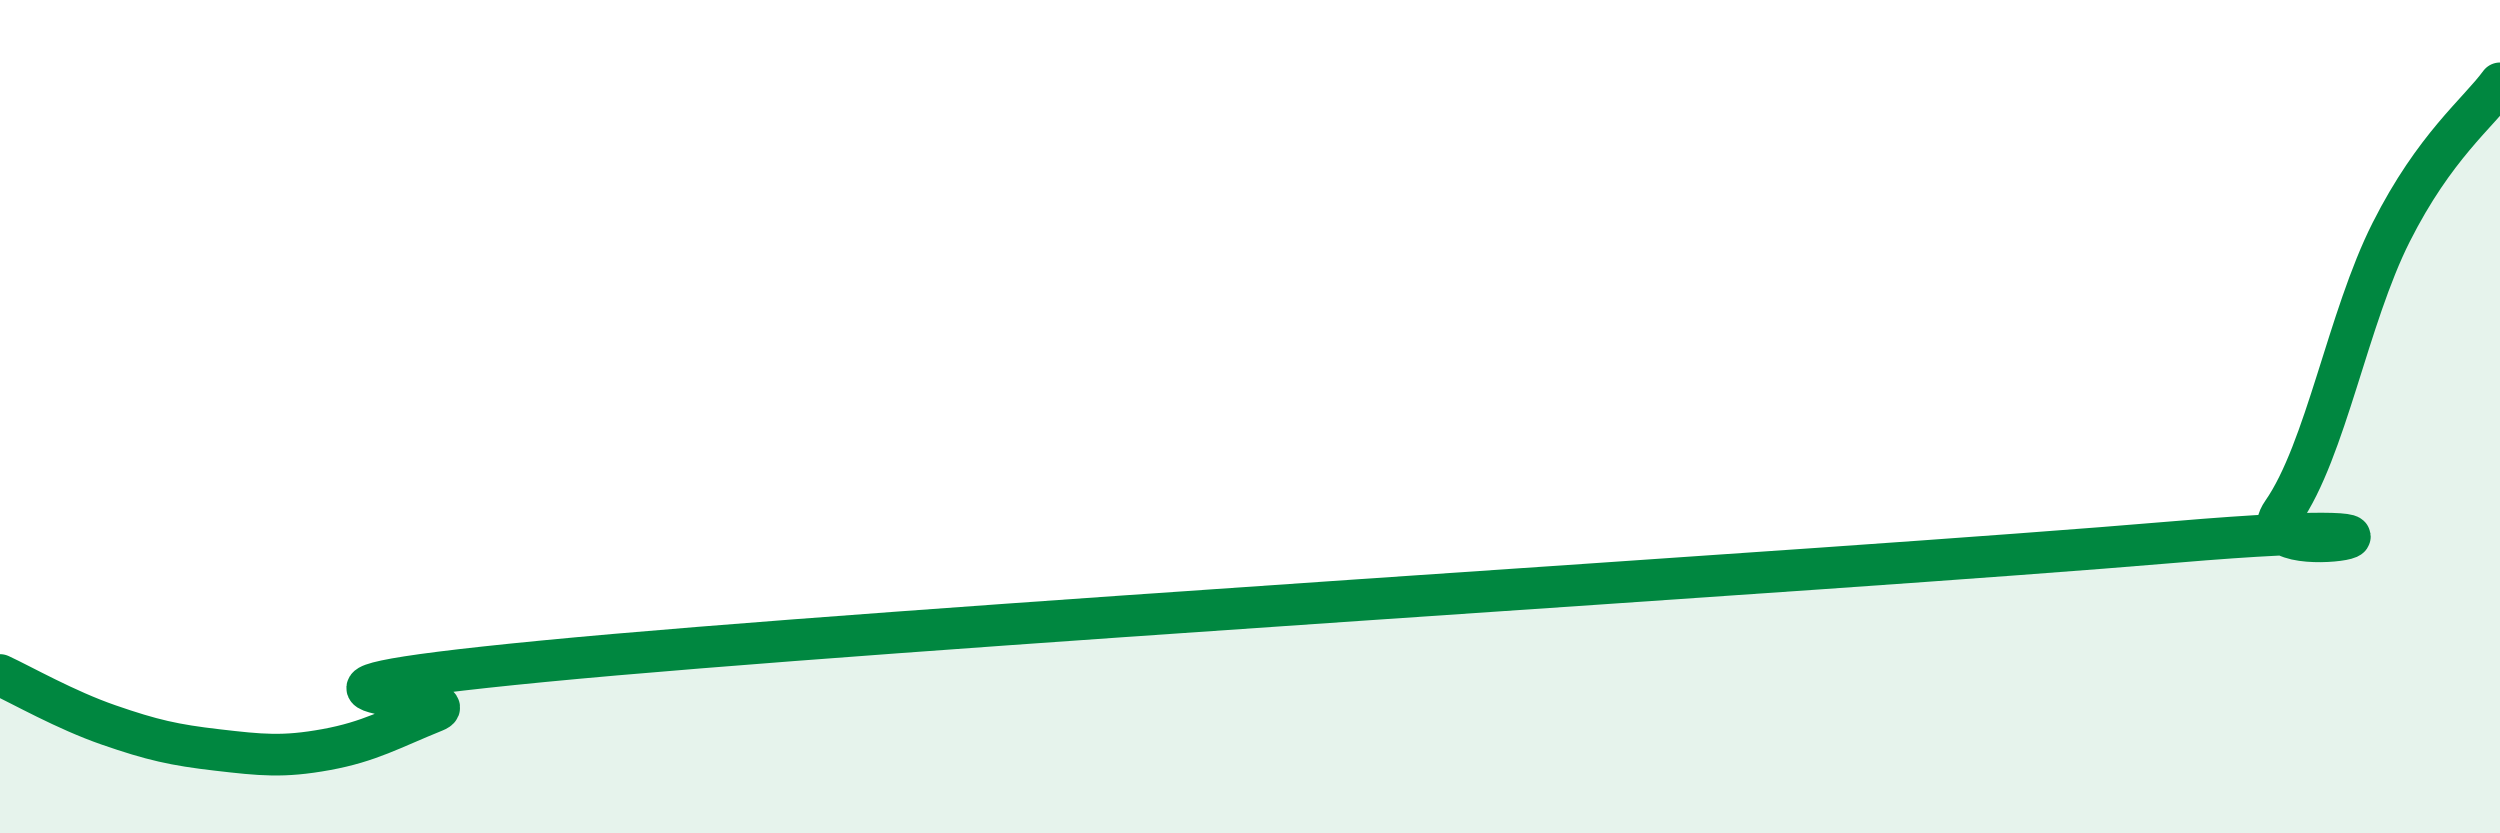
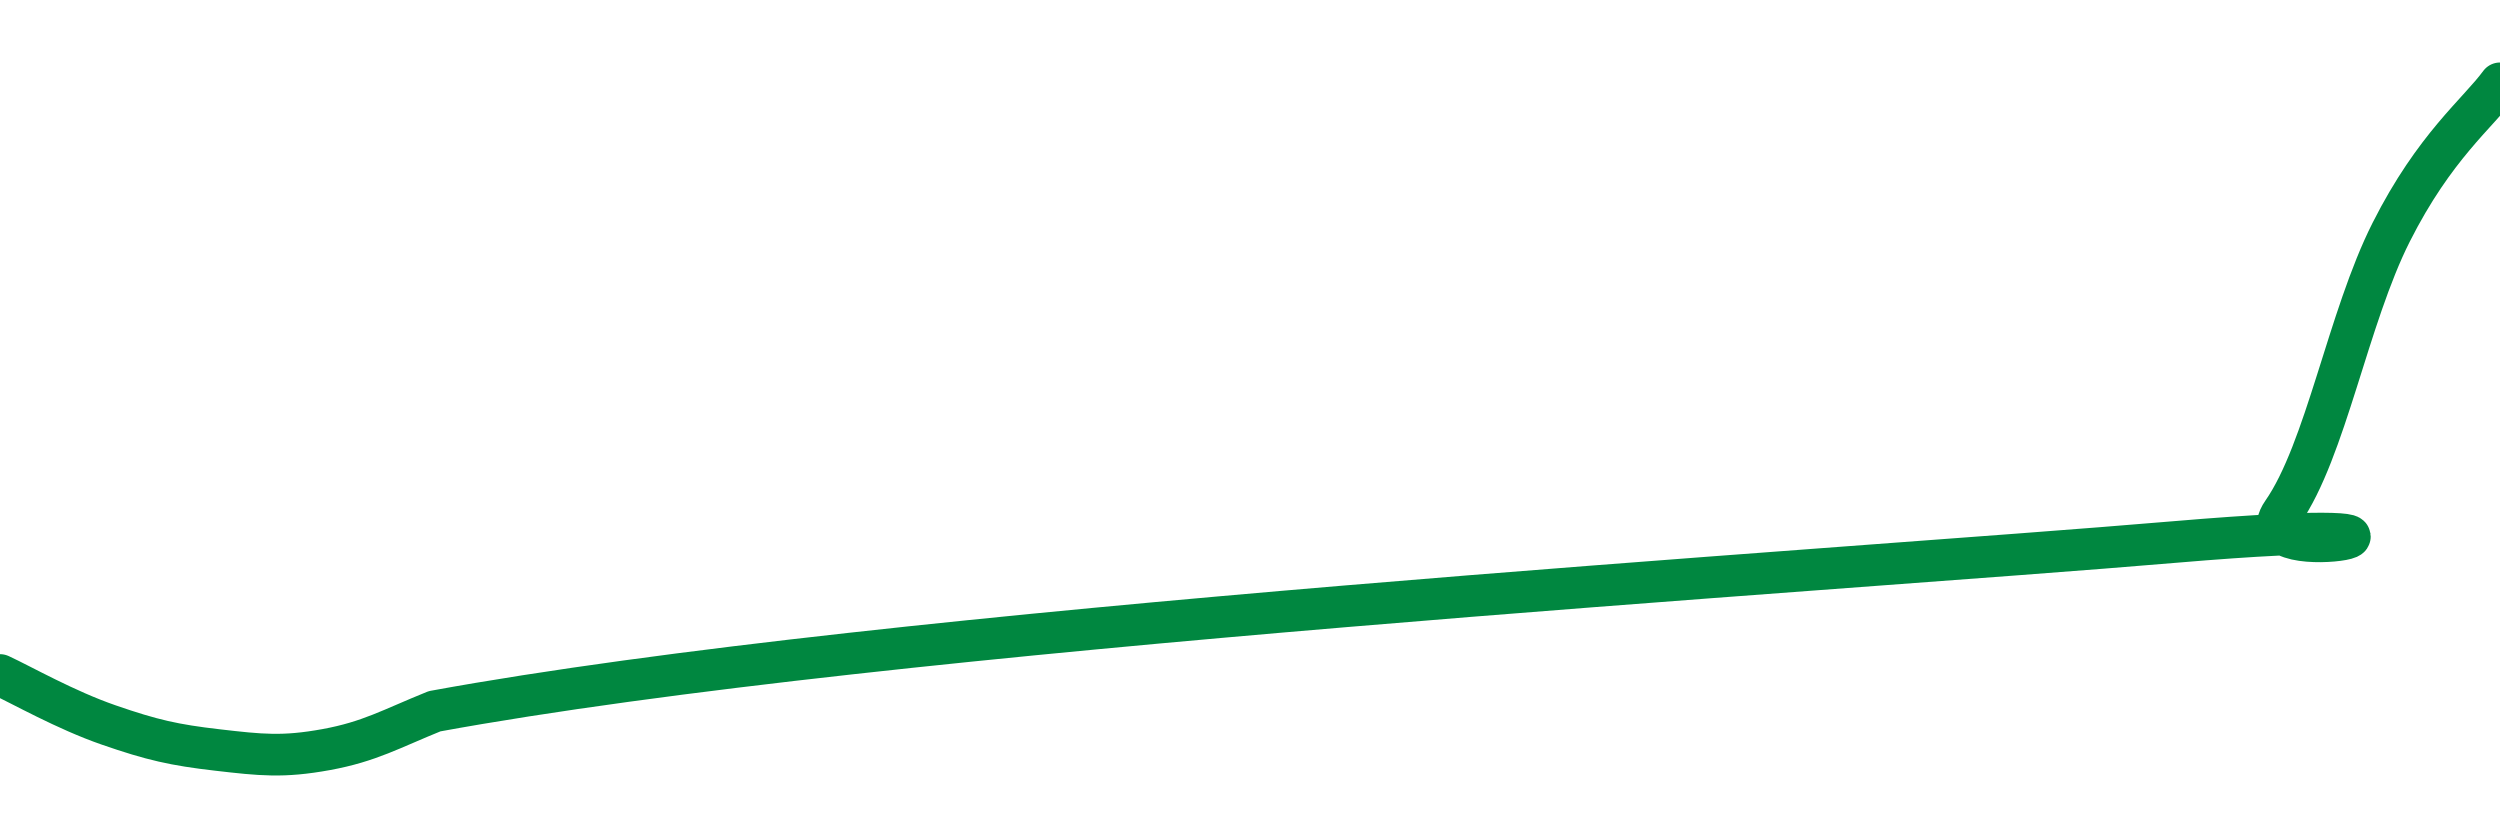
<svg xmlns="http://www.w3.org/2000/svg" width="60" height="20" viewBox="0 0 60 20">
-   <path d="M 0,16.2 C 0.52,16.44 1.57,17.04 2.61,17.4 C 3.65,17.76 4.18,17.88 5.22,18 C 6.26,18.12 6.79,18.18 7.83,17.99 C 8.87,17.8 9.39,17.49 10.43,17.07 C 11.47,16.65 4.69,16.68 13.04,15.87 C 21.39,15.06 43.82,13.72 52.17,13.01 C 60.52,12.3 53.74,13.79 54.78,12.3 C 55.82,10.81 56.35,7.63 57.39,5.57 C 58.43,3.51 59.48,2.71 60,2L60 20L0 20Z" fill="#008740" opacity="0.1" stroke-linecap="round" stroke-linejoin="round" />
-   <path d="M 0,16.2 C 0.52,16.44 1.57,17.04 2.61,17.4 C 3.65,17.76 4.18,17.88 5.22,18 C 6.26,18.12 6.79,18.18 7.83,17.99 C 8.87,17.8 9.39,17.49 10.43,17.07 C 11.47,16.65 4.69,16.68 13.04,15.87 C 21.39,15.06 43.82,13.72 52.17,13.01 C 60.52,12.3 53.74,13.79 54.78,12.3 C 55.82,10.81 56.35,7.63 57.39,5.57 C 58.43,3.51 59.48,2.71 60,2" stroke="#008740" stroke-width="1" fill="none" stroke-linecap="round" stroke-linejoin="round" />
+   <path d="M 0,16.2 C 0.52,16.44 1.57,17.04 2.61,17.4 C 3.65,17.76 4.18,17.88 5.22,18 C 6.26,18.12 6.79,18.18 7.83,17.99 C 8.87,17.8 9.39,17.49 10.43,17.07 C 21.39,15.06 43.82,13.72 52.17,13.01 C 60.52,12.3 53.74,13.79 54.78,12.3 C 55.82,10.81 56.35,7.63 57.39,5.57 C 58.43,3.51 59.48,2.71 60,2" stroke="#008740" stroke-width="1" fill="none" stroke-linecap="round" stroke-linejoin="round" />
</svg>